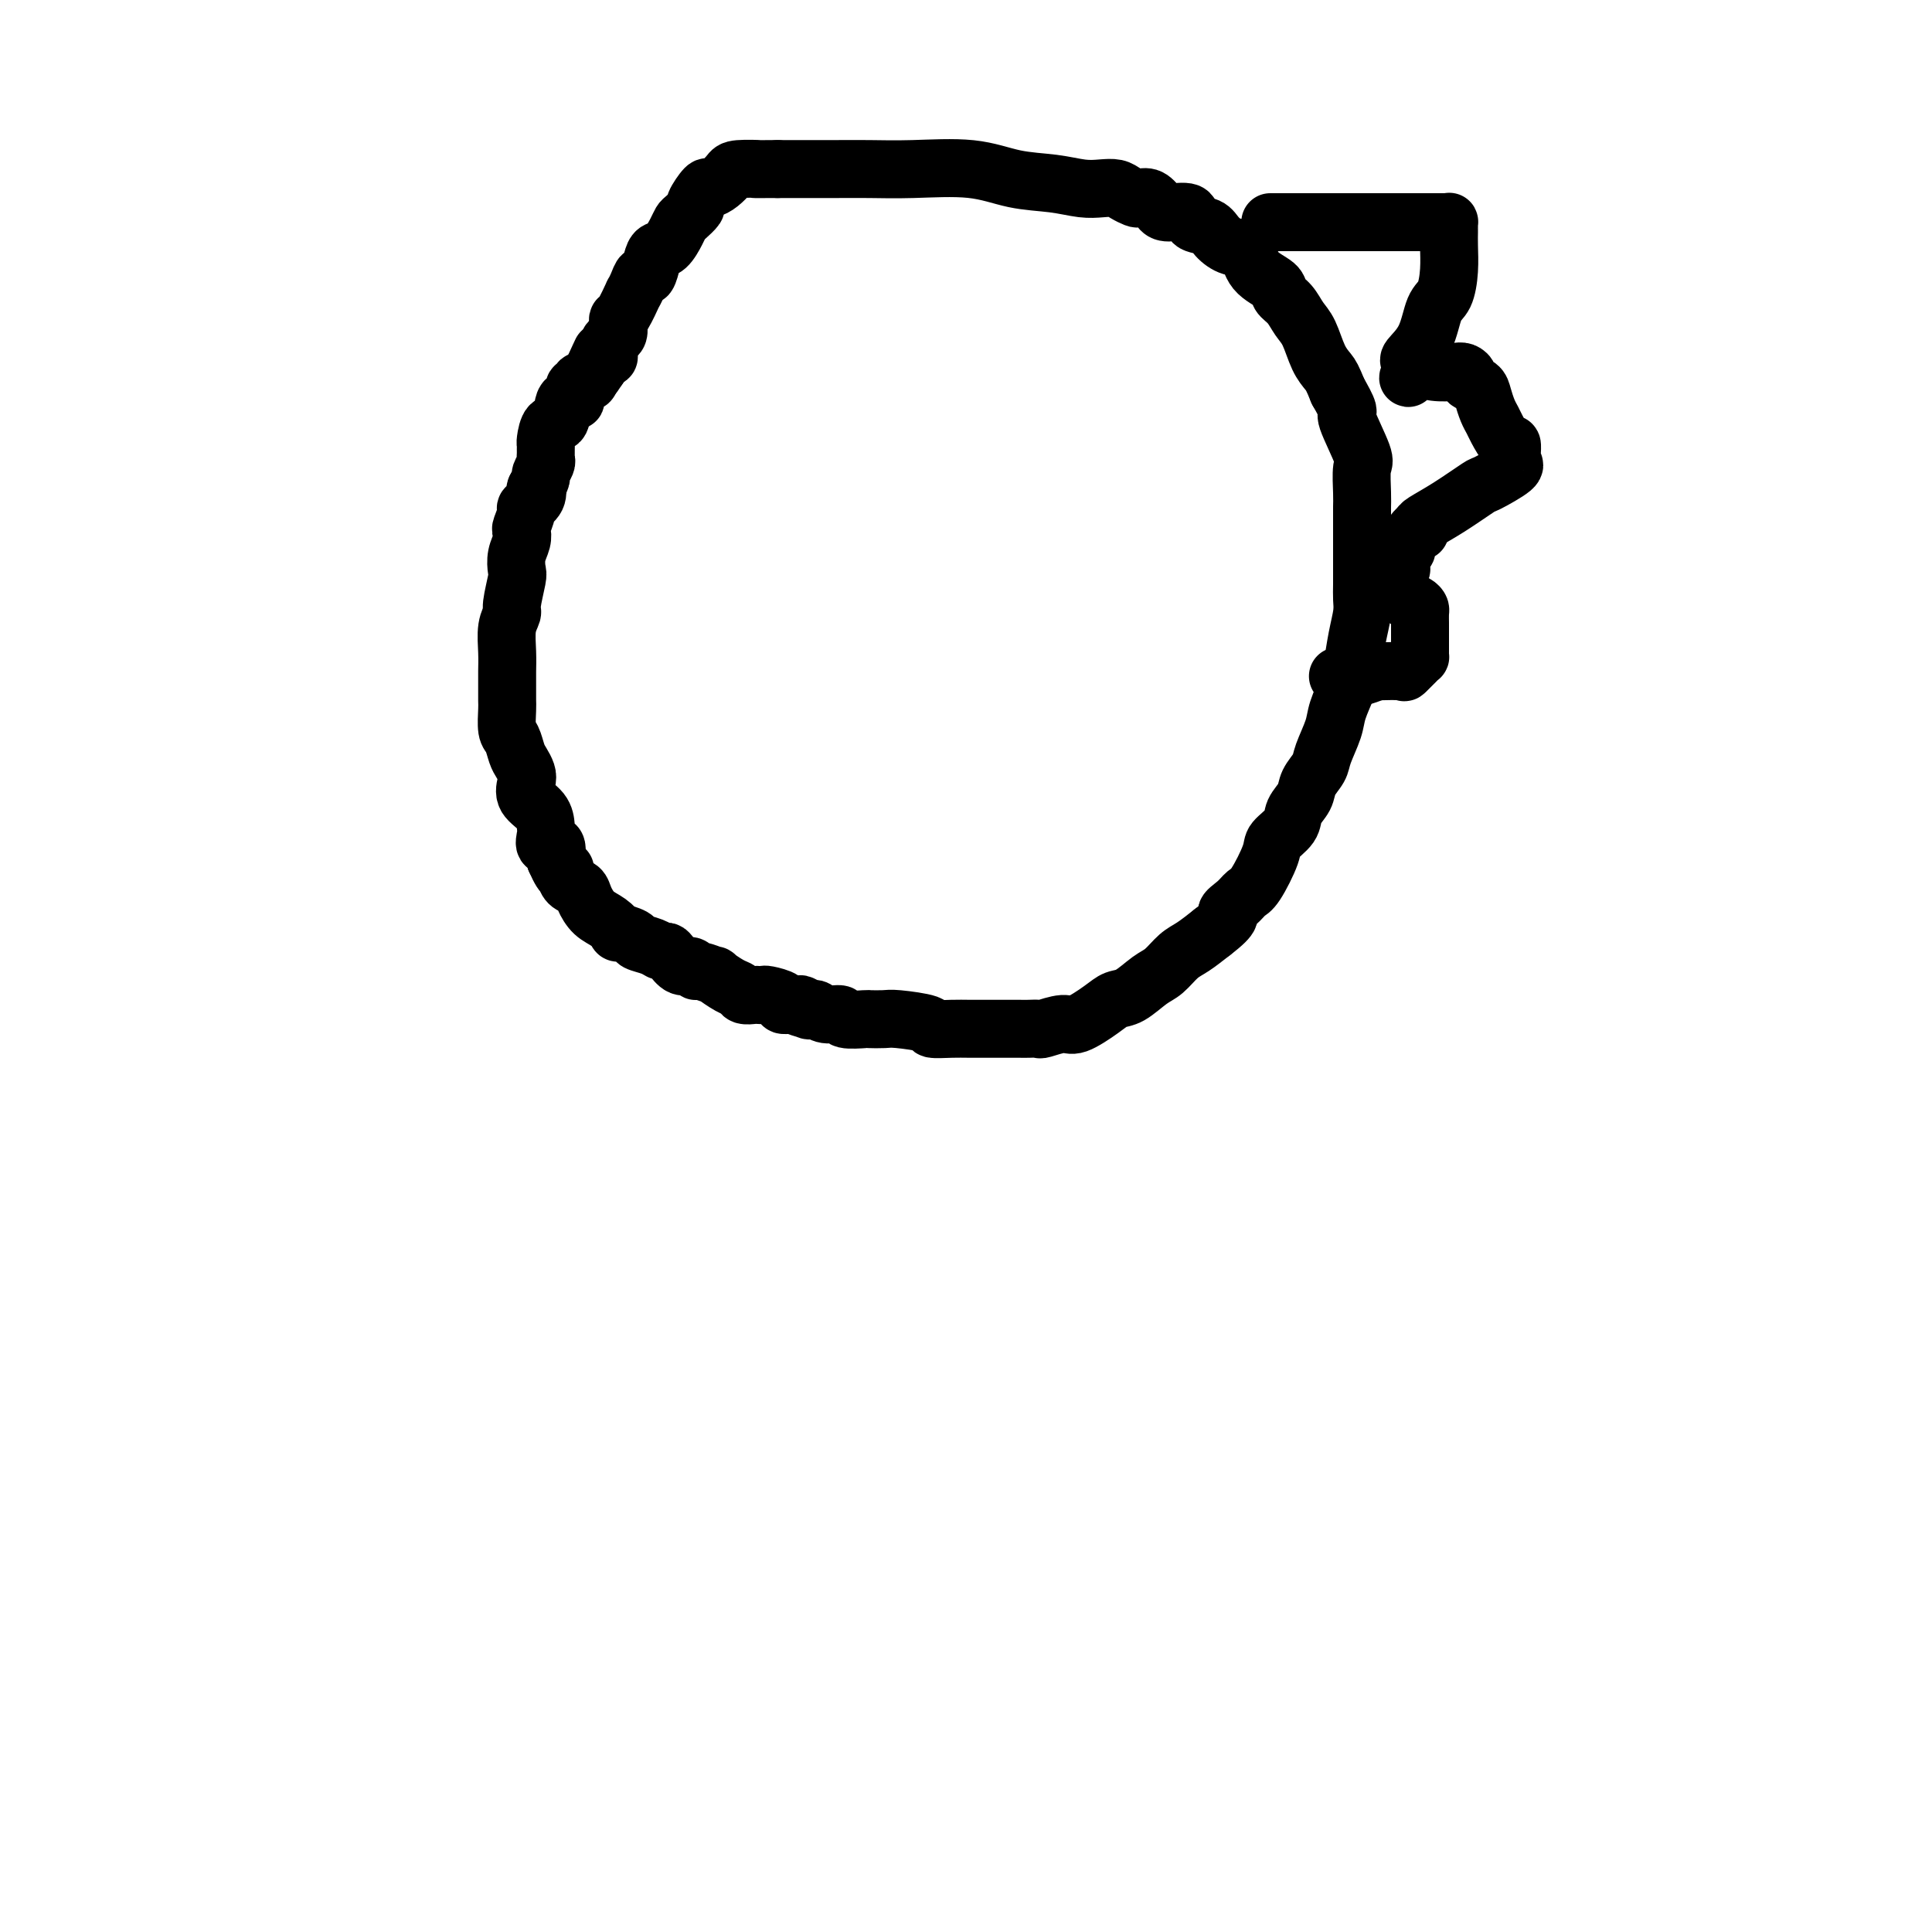
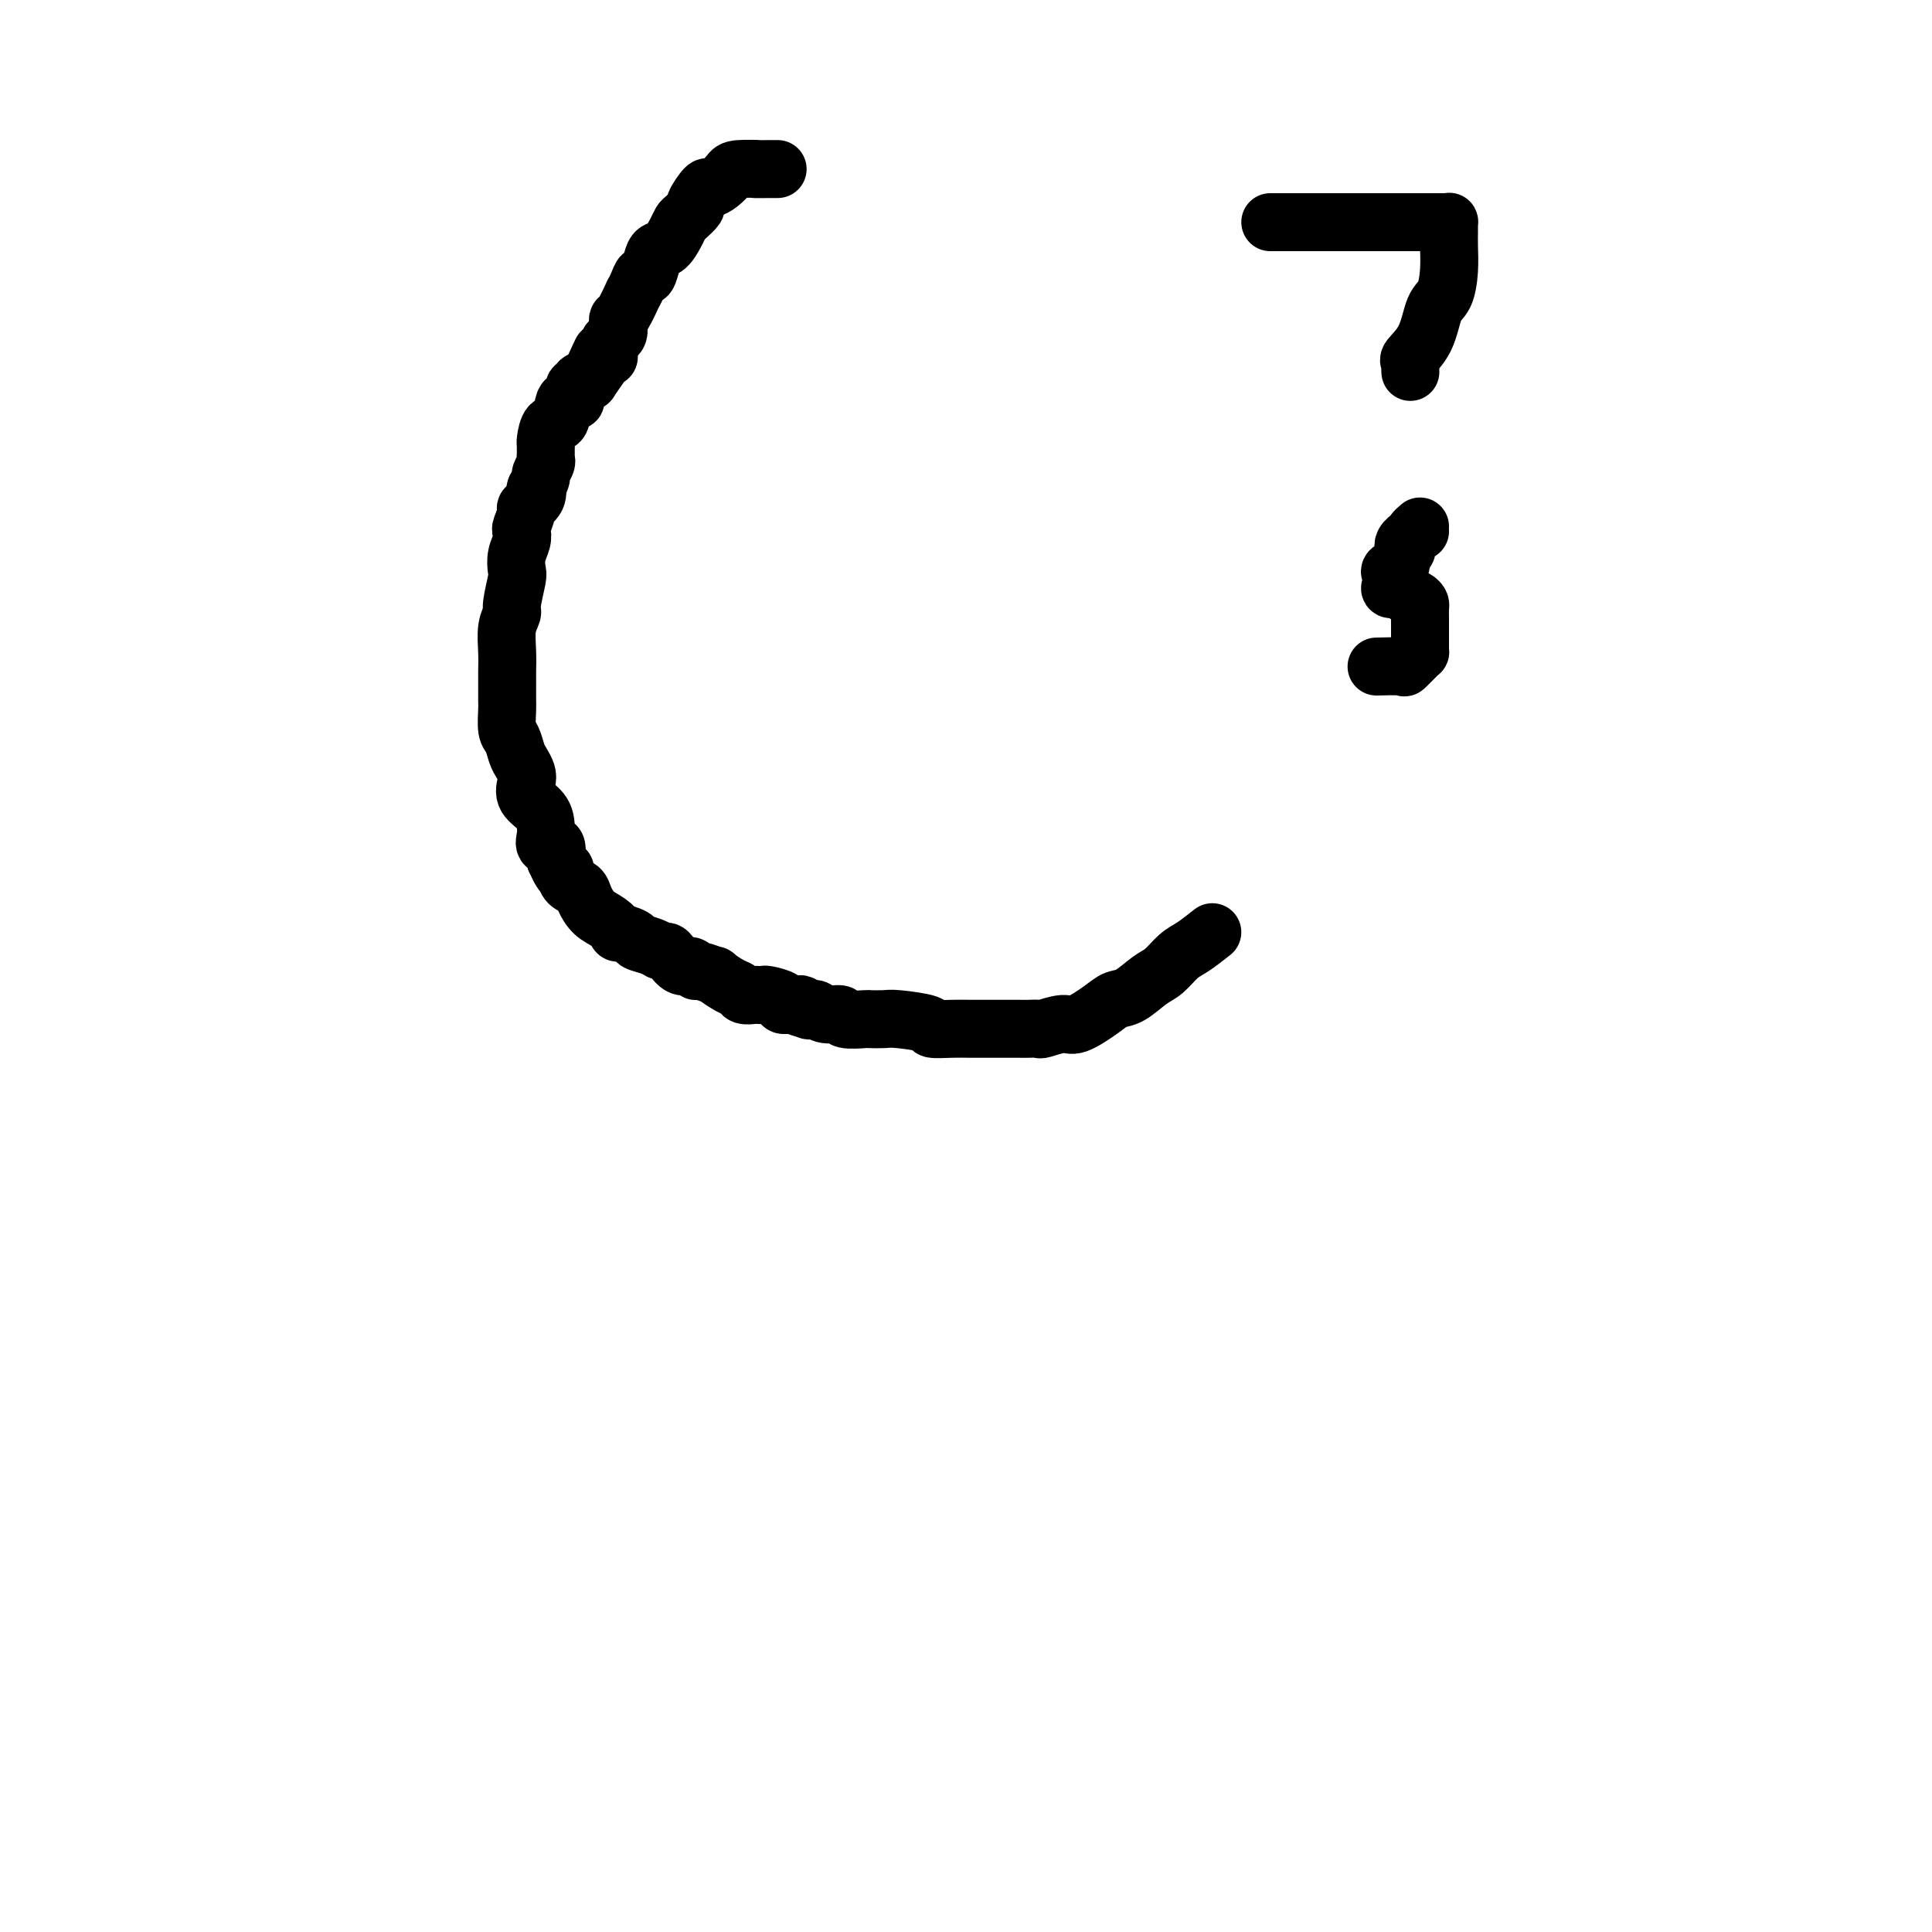
<svg xmlns="http://www.w3.org/2000/svg" viewBox="0 0 400 400" version="1.1">
  <g fill="none" stroke="#000000" stroke-width="12" stroke-linecap="round" stroke-linejoin="round">
    <path d="M122,78c0.081,0.414 0.161,0.828 0,1c-0.161,0.172 -0.565,0.102 -1,0c-0.435,-0.102 -0.902,-0.235 -1,0c-0.098,0.235 0.172,0.838 0,1c-0.172,0.162 -0.785,-0.118 -1,0c-0.215,0.118 -0.031,0.635 0,1c0.031,0.365 -0.089,0.578 0,1c0.089,0.422 0.388,1.052 0,1c-0.388,-0.052 -1.463,-0.785 -2,0c-0.537,0.785 -0.536,3.089 -1,4c-0.464,0.911 -1.392,0.429 -2,1c-0.608,0.571 -0.895,2.195 -1,3c-0.105,0.805 -0.027,0.792 0,1c0.027,0.208 0.003,0.637 0,1c-0.003,0.363 0.014,0.660 0,1c-0.014,0.340 -0.059,0.724 0,1c0.059,0.276 0.222,0.445 0,1c-0.222,0.555 -0.829,1.496 -1,2c-0.171,0.504 0.094,0.573 0,1c-0.094,0.427 -0.547,1.214 -1,2" />
    <path d="M111,101c-0.343,1.457 -0.201,0.100 0,0c0.201,-0.100 0.460,1.058 0,2c-0.460,0.942 -1.639,1.669 -2,2c-0.361,0.331 0.096,0.265 0,1c-0.096,0.735 -0.744,2.270 -1,3c-0.256,0.730 -0.120,0.654 0,1c0.120,0.346 0.224,1.115 0,2c-0.224,0.885 -0.777,1.885 -1,3c-0.223,1.115 -0.116,2.344 0,3c0.116,0.656 0.241,0.737 0,2c-0.241,1.263 -0.849,3.706 -1,5c-0.151,1.294 0.156,1.437 0,2c-0.156,0.563 -0.774,1.544 -1,3c-0.226,1.456 -0.060,3.385 0,5c0.060,1.615 0.015,2.916 0,4c-0.015,1.084 -0.001,1.952 0,3c0.001,1.048 -0.011,2.276 0,3c0.011,0.724 0.044,0.942 0,2c-0.044,1.058 -0.166,2.955 0,4c0.166,1.045 0.620,1.238 1,2c0.380,0.762 0.688,2.094 1,3c0.312,0.906 0.630,1.386 1,2c0.370,0.614 0.793,1.362 1,2c0.207,0.638 0.200,1.167 0,2c-0.200,0.833 -0.591,1.968 0,3c0.591,1.032 2.166,1.959 3,3c0.834,1.041 0.928,2.196 1,3c0.072,0.804 0.122,1.257 0,2c-0.122,0.743 -0.418,1.777 0,2c0.418,0.223 1.548,-0.365 2,0c0.452,0.365 0.226,1.682 0,3" />
    <path d="M115,178c2.008,4.599 2.029,2.596 2,2c-0.029,-0.596 -0.108,0.214 0,1c0.108,0.786 0.402,1.547 1,2c0.598,0.453 1.499,0.598 2,1c0.501,0.402 0.600,1.059 1,2c0.400,0.941 1.099,2.164 2,3c0.901,0.836 2.004,1.285 3,2c0.996,0.715 1.884,1.697 2,2c0.116,0.303 -0.540,-0.073 0,0c0.540,0.073 2.277,0.593 3,1c0.723,0.407 0.430,0.699 1,1c0.570,0.301 2.001,0.610 3,1c0.999,0.390 1.567,0.860 2,1c0.433,0.140 0.733,-0.049 1,0c0.267,0.049 0.503,0.338 1,1c0.497,0.662 1.255,1.698 2,2c0.745,0.302 1.475,-0.131 2,0c0.525,0.131 0.844,0.827 1,1c0.156,0.173 0.150,-0.175 1,0c0.850,0.175 2.555,0.874 3,1c0.445,0.126 -0.371,-0.320 0,0c0.371,0.320 1.931,1.406 3,2c1.069,0.594 1.649,0.695 2,1c0.351,0.305 0.473,0.813 1,1c0.527,0.187 1.459,0.053 2,0c0.541,-0.053 0.690,-0.025 1,0c0.310,0.025 0.782,0.045 1,0c0.218,-0.045 0.182,-0.156 1,0c0.818,0.156 2.489,0.581 3,1c0.511,0.419 -0.140,0.834 0,1c0.140,0.166 1.070,0.083 2,0" />
    <path d="M164,208c5.975,2.261 2.912,0.414 2,0c-0.912,-0.414 0.327,0.606 1,1c0.673,0.394 0.779,0.162 1,0c0.221,-0.162 0.557,-0.254 1,0c0.443,0.254 0.992,0.853 2,1c1.008,0.147 2.476,-0.156 3,0c0.524,0.156 0.103,0.773 1,1c0.897,0.227 3.110,0.064 4,0c0.890,-0.064 0.456,-0.027 1,0c0.544,0.027 2.067,0.046 3,0c0.933,-0.046 1.276,-0.156 3,0c1.724,0.156 4.830,0.578 6,1c1.170,0.422 0.406,0.845 1,1c0.594,0.155 2.547,0.041 4,0c1.453,-0.041 2.405,-0.011 4,0c1.595,0.011 3.832,0.003 5,0c1.168,-0.003 1.266,0.000 2,0c0.734,-0.000 2.105,-0.005 3,0c0.895,0.005 1.315,0.018 2,0c0.685,-0.018 1.636,-0.067 2,0c0.364,0.067 0.141,0.249 1,0c0.859,-0.249 2.798,-0.929 4,-1c1.202,-0.071 1.666,0.468 3,0c1.334,-0.468 3.540,-1.945 5,-3c1.460,-1.055 2.176,-1.690 3,-2c0.824,-0.310 1.756,-0.295 3,-1c1.244,-0.705 2.800,-2.131 4,-3c1.200,-0.869 2.043,-1.181 3,-2c0.957,-0.819 2.027,-2.143 3,-3c0.973,-0.857 1.849,-1.245 3,-2c1.151,-0.755 2.575,-1.878 4,-3" />
-     <path d="M251,193c4.917,-3.754 3.209,-3.639 3,-4c-0.209,-0.361 1.079,-1.198 2,-2c0.921,-0.802 1.473,-1.569 2,-2c0.527,-0.431 1.029,-0.527 2,-2c0.971,-1.473 2.411,-4.323 3,-6c0.589,-1.677 0.328,-2.181 1,-3c0.672,-0.819 2.278,-1.952 3,-3c0.722,-1.048 0.559,-2.011 1,-3c0.441,-0.989 1.484,-2.004 2,-3c0.516,-0.996 0.504,-1.973 1,-3c0.496,-1.027 1.499,-2.106 2,-3c0.501,-0.894 0.502,-1.605 1,-3c0.498,-1.395 1.495,-3.474 2,-5c0.505,-1.526 0.517,-2.498 1,-4c0.483,-1.502 1.436,-3.532 2,-5c0.564,-1.468 0.740,-2.373 1,-4c0.260,-1.627 0.606,-3.976 1,-6c0.394,-2.024 0.838,-3.722 1,-5c0.162,-1.278 0.043,-2.135 0,-3c-0.043,-0.865 -0.012,-1.736 0,-3c0.012,-1.264 0.003,-2.919 0,-4c-0.003,-1.081 -0.001,-1.589 0,-3c0.001,-1.411 -0.001,-3.727 0,-5c0.001,-1.273 0.003,-1.505 0,-2c-0.003,-0.495 -0.013,-1.254 0,-2c0.013,-0.746 0.047,-1.479 0,-3c-0.047,-1.521 -0.176,-3.830 0,-5c0.176,-1.170 0.655,-1.200 0,-3c-0.655,-1.800 -2.446,-5.369 -3,-7c-0.554,-1.631 0.127,-1.323 0,-2c-0.127,-0.677 -1.064,-2.338 -2,-4" />
-     <path d="M277,81c-1.131,-2.806 -1.457,-3.322 -2,-4c-0.543,-0.678 -1.302,-1.519 -2,-3c-0.698,-1.481 -1.336,-3.604 -2,-5c-0.664,-1.396 -1.354,-2.066 -2,-3c-0.646,-0.934 -1.246,-2.131 -2,-3c-0.754,-0.869 -1.661,-1.408 -2,-2c-0.339,-0.592 -0.111,-1.236 -1,-2c-0.889,-0.764 -2.894,-1.648 -4,-3c-1.106,-1.352 -1.313,-3.173 -2,-4c-0.687,-0.827 -1.855,-0.660 -3,-1c-1.145,-0.340 -2.268,-1.187 -3,-2c-0.732,-0.813 -1.074,-1.593 -2,-2c-0.926,-0.407 -2.436,-0.442 -3,-1c-0.564,-0.558 -0.183,-1.638 -1,-2c-0.817,-0.362 -2.834,-0.005 -4,0c-1.166,0.005 -1.481,-0.341 -2,-1c-0.519,-0.659 -1.240,-1.630 -2,-2c-0.760,-0.370 -1.557,-0.138 -2,0c-0.443,0.138 -0.532,0.181 -1,0c-0.468,-0.181 -1.315,-0.588 -2,-1c-0.685,-0.412 -1.209,-0.830 -2,-1c-0.791,-0.170 -1.850,-0.092 -3,0c-1.150,0.092 -2.391,0.196 -4,0c-1.609,-0.196 -3.587,-0.694 -6,-1c-2.413,-0.306 -5.262,-0.422 -8,-1c-2.738,-0.578 -5.365,-1.619 -9,-2c-3.635,-0.381 -8.278,-0.102 -12,0c-3.722,0.102 -6.523,0.027 -9,0c-2.477,-0.027 -4.628,-0.007 -7,0c-2.372,0.007 -4.963,0.002 -7,0c-2.037,-0.002 -3.518,-0.001 -5,0" />
    <path d="M161,35c-6.877,0.009 -4.070,0.031 -4,0c0.070,-0.031 -2.596,-0.116 -4,0c-1.404,0.116 -1.547,0.434 -2,1c-0.453,0.566 -1.216,1.379 -2,2c-0.784,0.621 -1.590,1.049 -2,1c-0.410,-0.049 -0.425,-0.575 -1,0c-0.575,0.575 -1.712,2.250 -2,3c-0.288,0.750 0.271,0.576 0,1c-0.271,0.424 -1.372,1.447 -2,2c-0.628,0.553 -0.784,0.636 -1,1c-0.216,0.364 -0.492,1.009 -1,2c-0.508,0.991 -1.250,2.327 -2,3c-0.750,0.673 -1.510,0.683 -2,1c-0.490,0.317 -0.710,0.941 -1,2c-0.290,1.059 -0.650,2.553 -1,3c-0.350,0.447 -0.689,-0.153 -1,0c-0.311,0.153 -0.595,1.060 -1,2c-0.405,0.940 -0.932,1.914 -1,2c-0.068,0.086 0.322,-0.716 0,0c-0.322,0.716 -1.357,2.951 -2,4c-0.643,1.049 -0.894,0.911 -1,1c-0.106,0.089 -0.067,0.405 0,1c0.067,0.595 0.161,1.469 0,2c-0.161,0.531 -0.578,0.721 -1,1c-0.422,0.279 -0.848,0.648 -1,1c-0.152,0.352 -0.030,0.686 0,1c0.030,0.314 -0.031,0.609 0,1c0.031,0.391 0.153,0.878 0,1c-0.153,0.122 -0.580,-0.121 -1,0c-0.420,0.121 -0.834,0.606 -1,1c-0.166,0.394 -0.083,0.697 0,1" />
    <path d="M124,76c-3.422,5.311 -0.978,0.089 0,-2c0.978,-2.089 0.489,-1.044 0,0" />
    <path d="M263,46c0.083,0.000 0.166,0.000 1,0c0.834,-0.000 2.421,-0.000 3,0c0.579,0.000 0.152,0.000 1,0c0.848,-0.000 2.973,-0.000 6,0c3.027,0.000 6.957,0.000 10,0c3.043,-0.000 5.200,-0.000 7,0c1.800,0.000 3.242,0.000 4,0c0.758,-0.000 0.830,-0.001 1,0c0.170,0.001 0.438,0.004 1,0c0.562,-0.004 1.419,-0.013 2,0c0.581,0.013 0.888,0.050 1,0c0.112,-0.050 0.031,-0.185 0,0c-0.031,0.185 -0.010,0.690 0,1c0.010,0.310 0.011,0.425 0,1c-0.011,0.575 -0.032,1.609 0,3c0.032,1.391 0.116,3.140 0,5c-0.116,1.860 -0.434,3.832 -1,5c-0.566,1.168 -1.381,1.531 -2,3c-0.619,1.469 -1.042,4.043 -2,6c-0.958,1.957 -2.453,3.298 -3,4c-0.547,0.702 -0.147,0.766 0,1c0.147,0.234 0.042,0.638 0,1c-0.042,0.362 -0.021,0.681 0,1" />
-     <path d="M292,77c-1.042,2.476 -0.145,0.666 1,0c1.145,-0.666 2.540,-0.190 4,0c1.460,0.190 2.986,0.092 4,0c1.014,-0.092 1.514,-0.177 2,0c0.486,0.177 0.956,0.617 1,1c0.044,0.383 -0.339,0.708 0,1c0.339,0.292 1.399,0.552 2,1c0.601,0.448 0.742,1.084 1,2c0.258,0.916 0.633,2.110 1,3c0.367,0.890 0.725,1.475 1,2c0.275,0.525 0.466,0.991 1,2c0.534,1.009 1.411,2.561 2,3c0.589,0.439 0.888,-0.237 1,0c0.112,0.237 0.035,1.385 0,2c-0.035,0.615 -0.027,0.698 0,1c0.027,0.302 0.075,0.824 0,1c-0.075,0.176 -0.273,0.007 0,0c0.273,-0.007 1.015,0.148 0,1c-1.015,0.852 -3.789,2.399 -5,3c-1.211,0.601 -0.861,0.254 -2,1c-1.139,0.746 -3.768,2.586 -6,4c-2.232,1.414 -4.066,2.404 -5,3c-0.934,0.596 -0.967,0.798 -1,1" />
-     <path d="M294,109c-2.759,2.307 -0.155,1.073 0,1c0.155,-0.073 -2.139,1.013 -3,2c-0.861,0.987 -0.291,1.875 0,2c0.291,0.125 0.302,-0.515 0,0c-0.302,0.515 -0.918,2.183 -1,3c-0.082,0.817 0.368,0.783 0,1c-0.368,0.217 -1.556,0.684 -2,1c-0.444,0.316 -0.145,0.480 0,1c0.145,0.520 0.136,1.396 0,2c-0.136,0.604 -0.401,0.936 0,1c0.401,0.064 1.466,-0.138 2,0c0.534,0.138 0.535,0.618 1,1c0.465,0.382 1.392,0.666 2,1c0.608,0.334 0.895,0.718 1,1c0.105,0.282 0.028,0.460 0,1c-0.028,0.540 -0.008,1.440 0,2c0.008,0.560 0.002,0.780 0,1c-0.002,0.220 -0.001,0.441 0,1c0.001,0.559 0.001,1.456 0,2c-0.001,0.544 -0.002,0.736 0,1c0.002,0.264 0.007,0.600 0,1c-0.007,0.400 -0.026,0.864 0,1c0.026,0.136 0.098,-0.055 0,0c-0.098,0.055 -0.367,0.355 -1,1c-0.633,0.645 -1.632,1.635 -2,2c-0.368,0.365 -0.105,0.104 -1,0c-0.895,-0.104 -2.947,-0.052 -5,0" />
-     <path d="M285,139c-1.963,0.691 -2.372,0.917 -3,1c-0.628,0.083 -1.475,0.022 -2,0c-0.525,-0.022 -0.728,-0.006 -1,0c-0.272,0.006 -0.612,0.002 -1,0c-0.388,-0.002 -0.825,-0.000 -1,0c-0.175,0.000 -0.087,0.000 0,0" />
+     <path d="M294,109c-2.759,2.307 -0.155,1.073 0,1c0.155,-0.073 -2.139,1.013 -3,2c-0.861,0.987 -0.291,1.875 0,2c0.291,0.125 0.302,-0.515 0,0c-0.302,0.515 -0.918,2.183 -1,3c-0.368,0.217 -1.556,0.684 -2,1c-0.444,0.316 -0.145,0.480 0,1c0.145,0.520 0.136,1.396 0,2c-0.136,0.604 -0.401,0.936 0,1c0.401,0.064 1.466,-0.138 2,0c0.534,0.138 0.535,0.618 1,1c0.465,0.382 1.392,0.666 2,1c0.608,0.334 0.895,0.718 1,1c0.105,0.282 0.028,0.460 0,1c-0.028,0.540 -0.008,1.440 0,2c0.008,0.560 0.002,0.780 0,1c-0.002,0.220 -0.001,0.441 0,1c0.001,0.559 0.001,1.456 0,2c-0.001,0.544 -0.002,0.736 0,1c0.002,0.264 0.007,0.600 0,1c-0.007,0.400 -0.026,0.864 0,1c0.026,0.136 0.098,-0.055 0,0c-0.098,0.055 -0.367,0.355 -1,1c-0.633,0.645 -1.632,1.635 -2,2c-0.368,0.365 -0.105,0.104 -1,0c-0.895,-0.104 -2.947,-0.052 -5,0" />
  </g>
</svg>